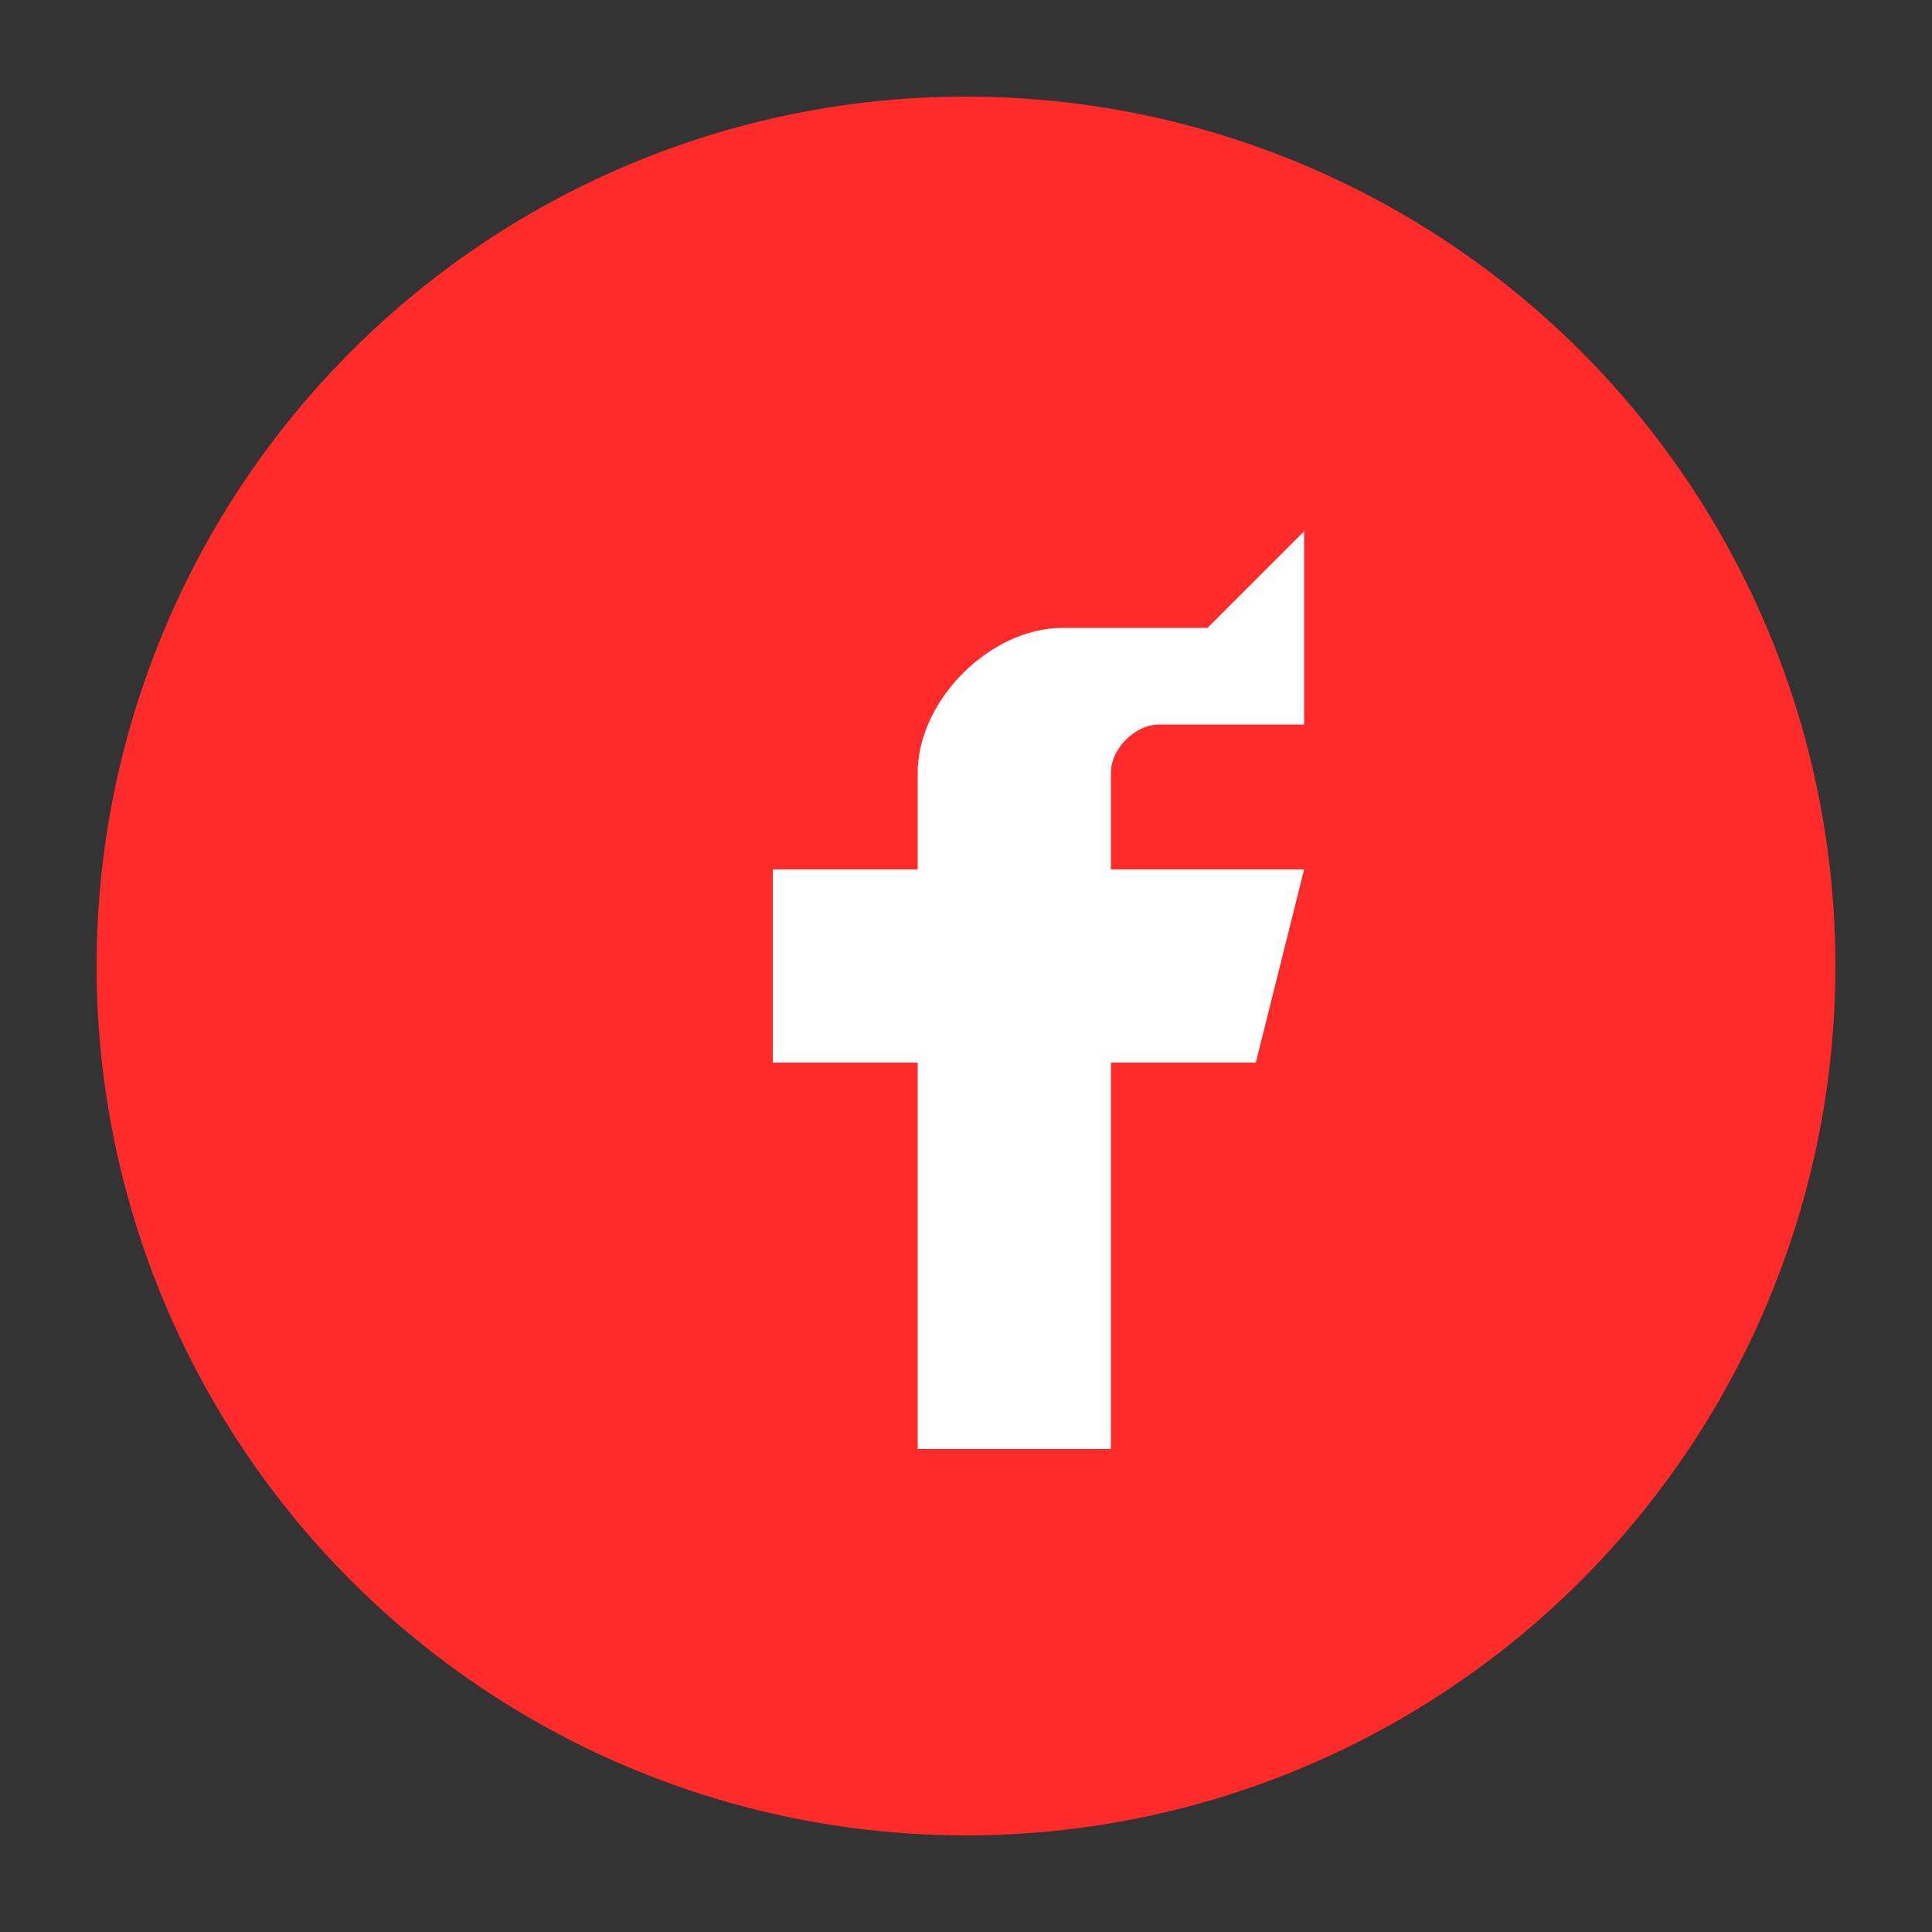
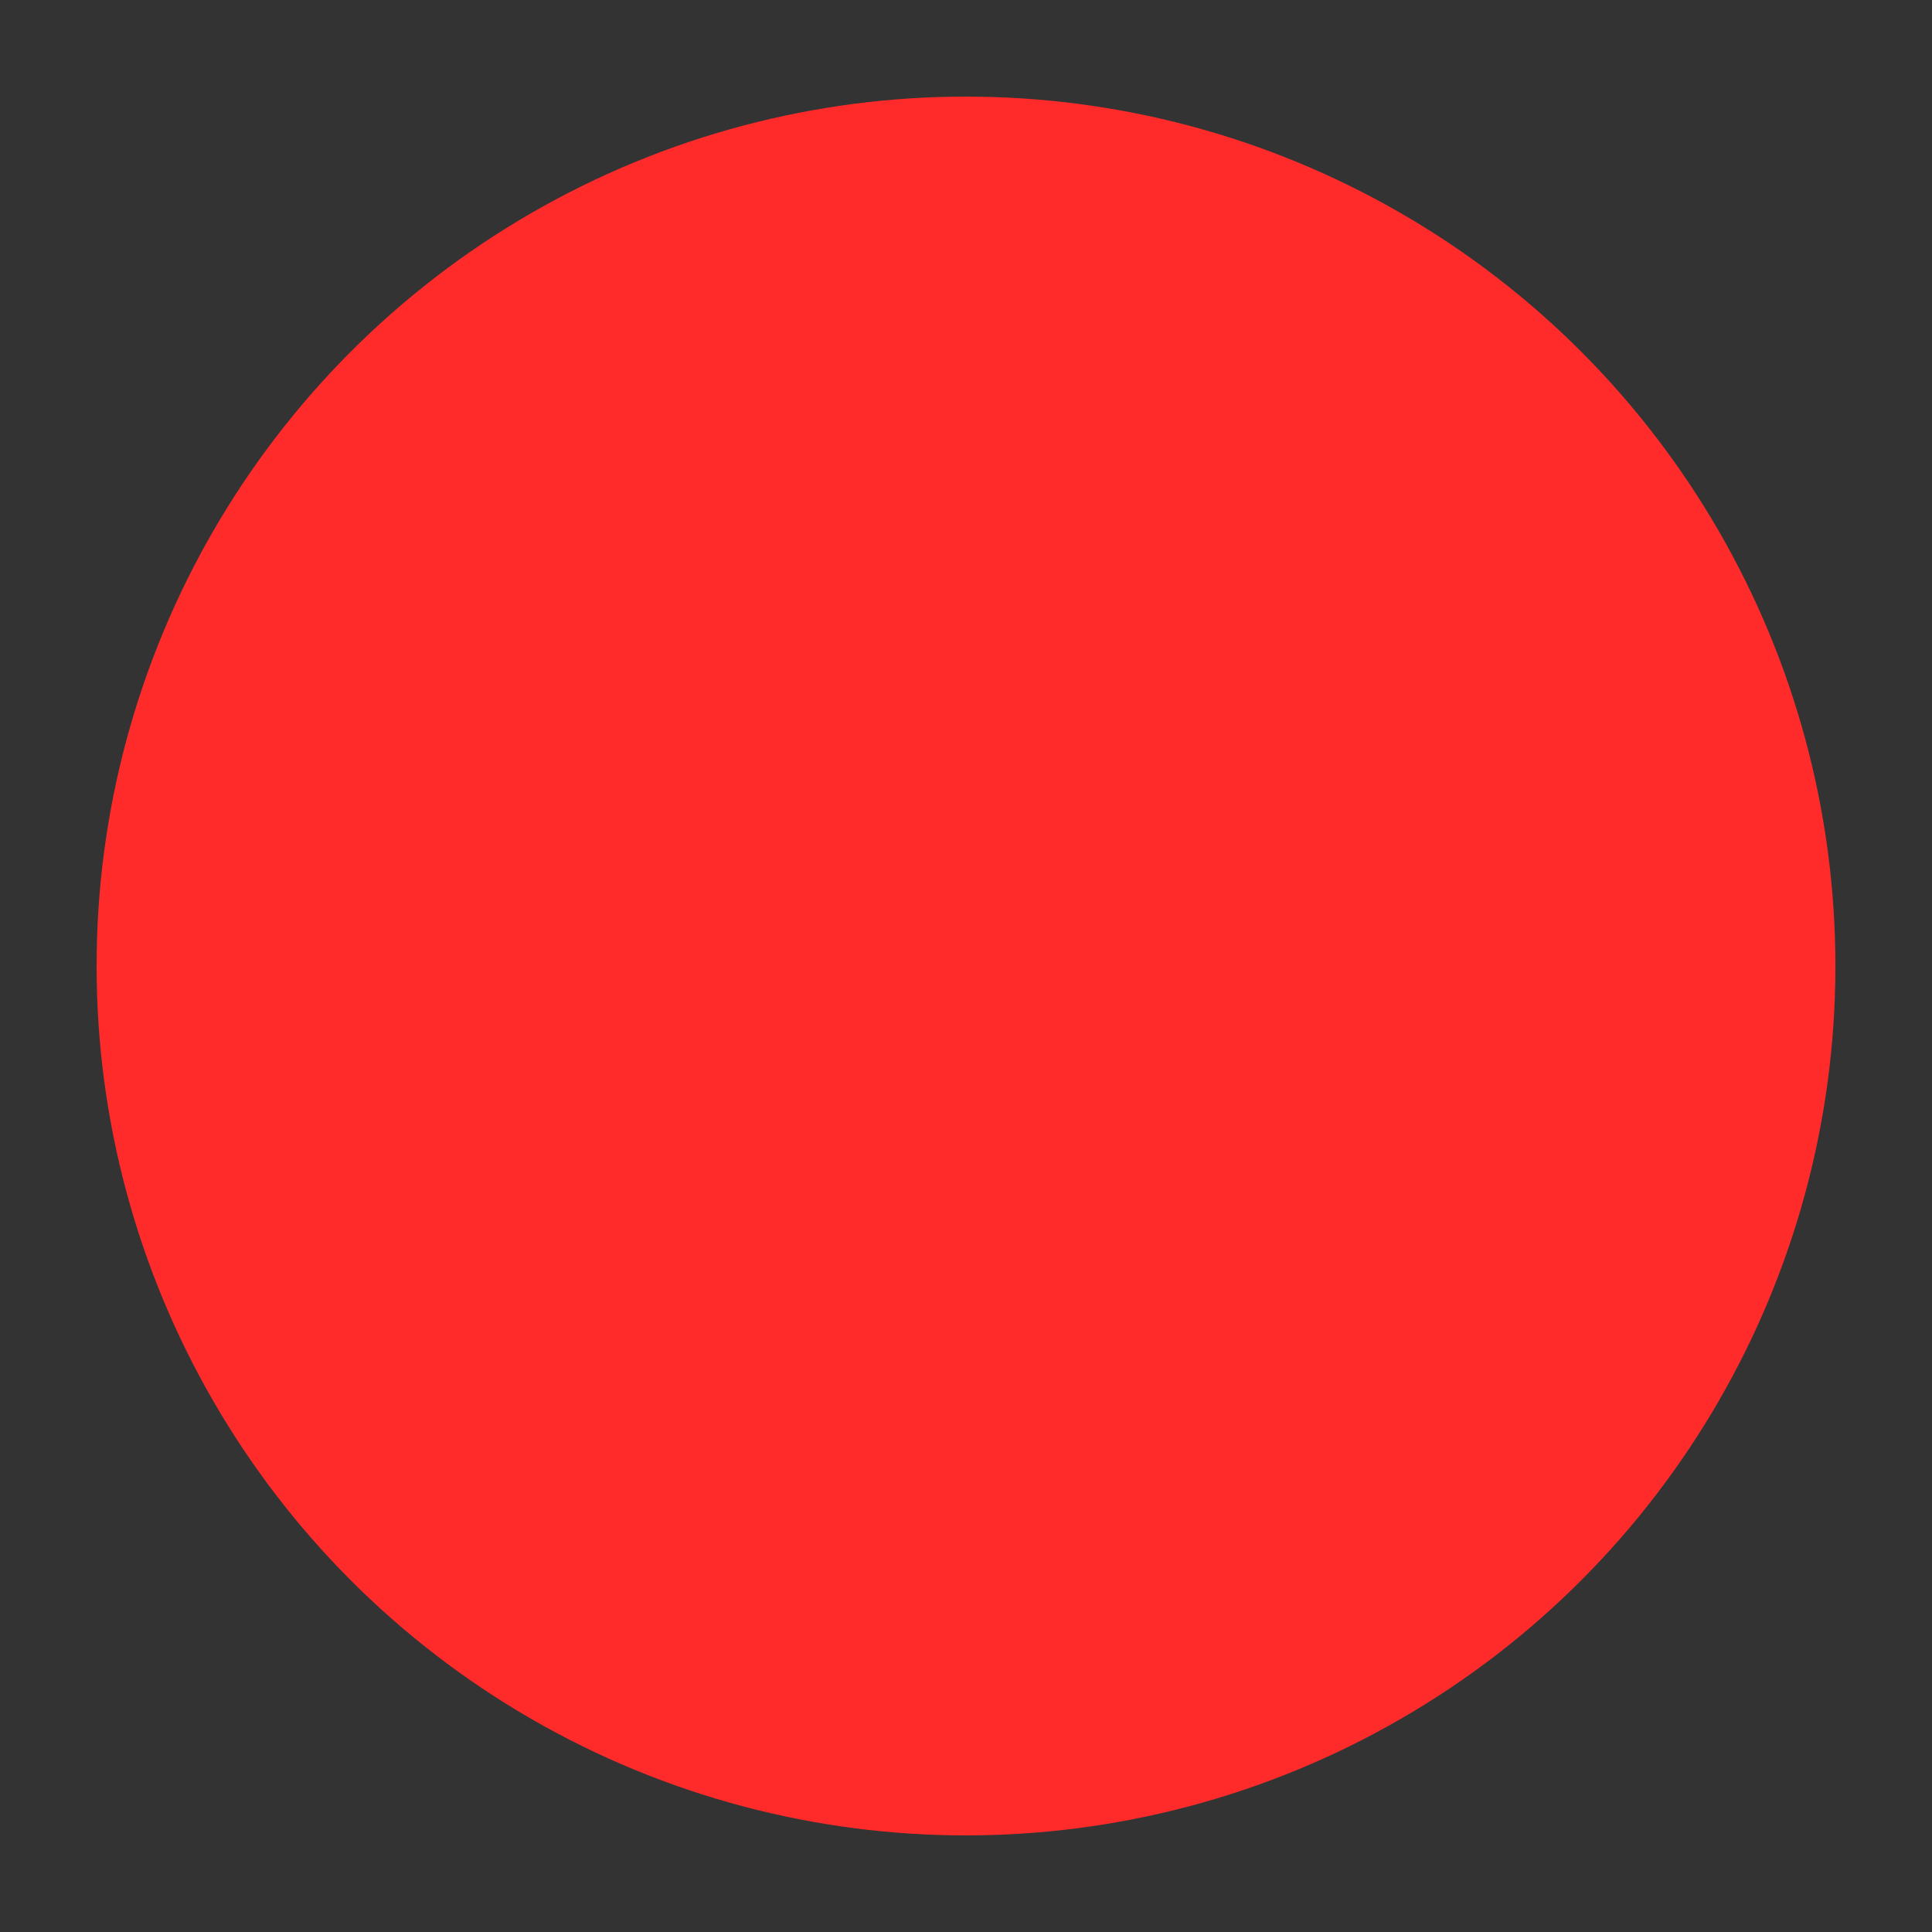
<svg xmlns="http://www.w3.org/2000/svg" width="40" height="40" viewBox="0 0 40 40" fill="none">
  <rect x="0" y="0" width="40" height="40" fill="#333333" stroke="none" />
  <circle cx="20" cy="20" r="18" fill="#ff2b2b" />
-   <path d="M25 13h-3c-1.5 0-3 1.5-3 3v2h-3v4h3v8h4v-8h3l1-4h-4v-2c0-0.5 0.5-1 1-1h3v-4z" fill="white" />
</svg>